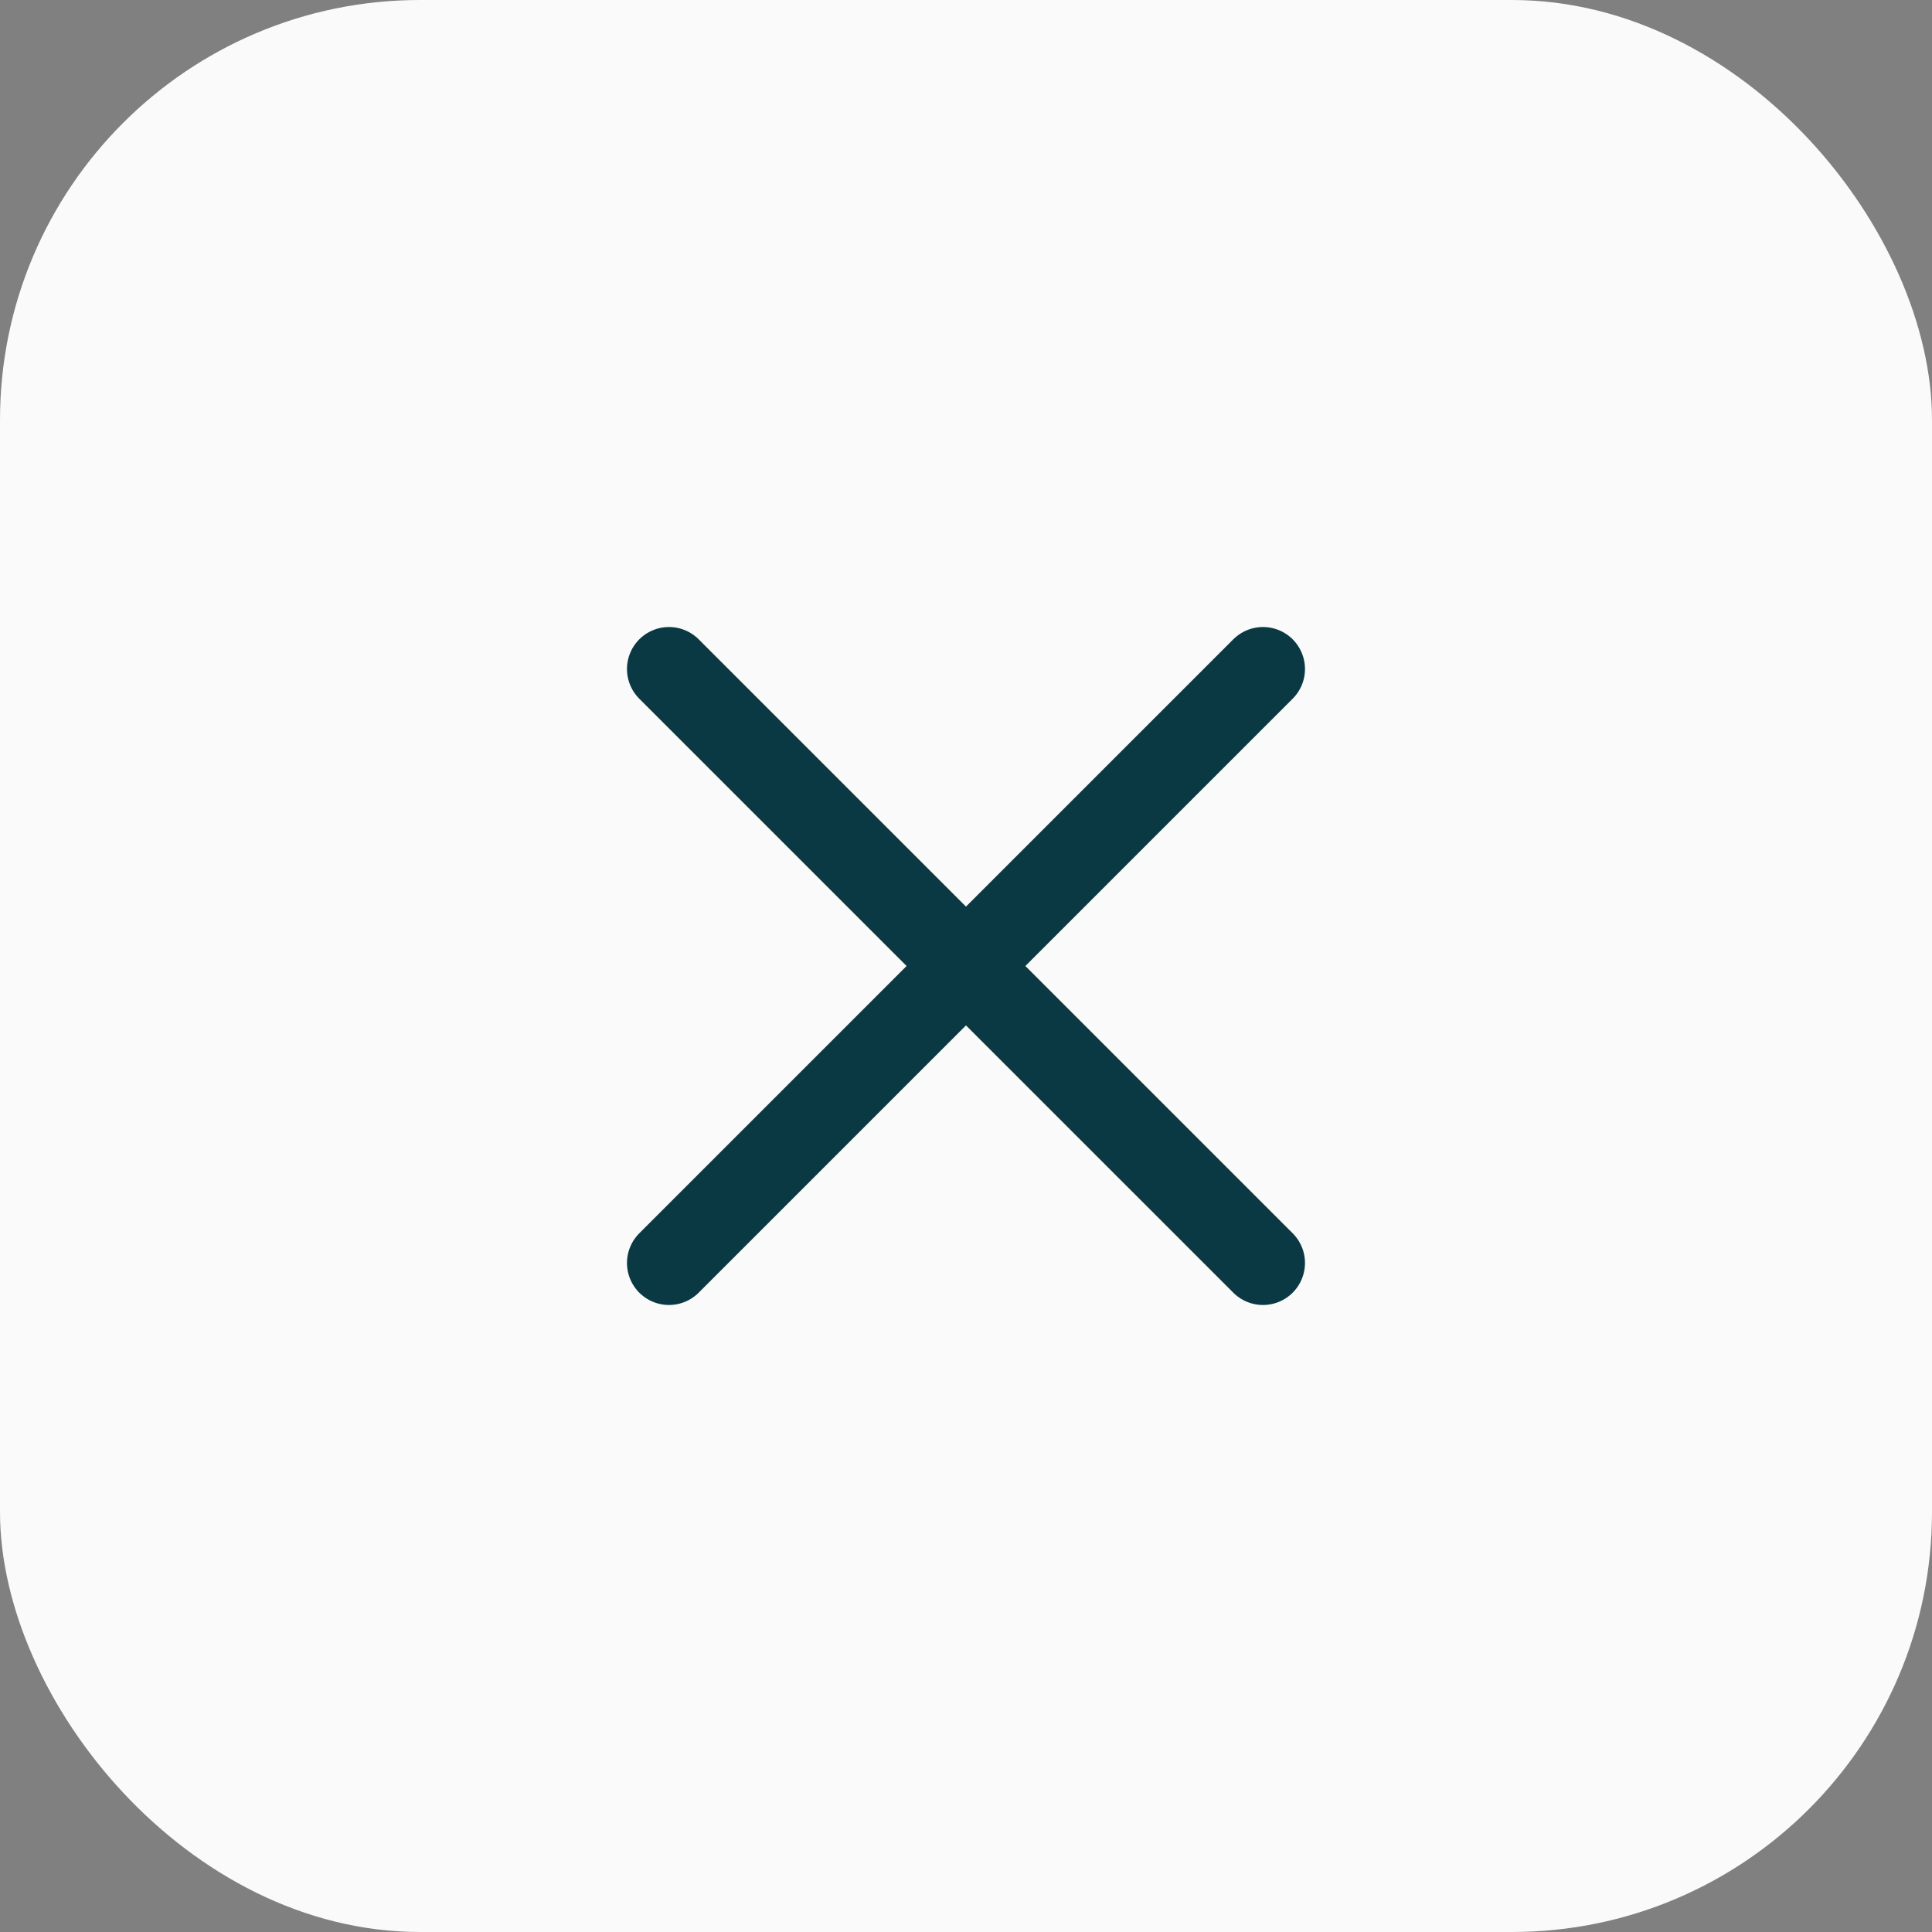
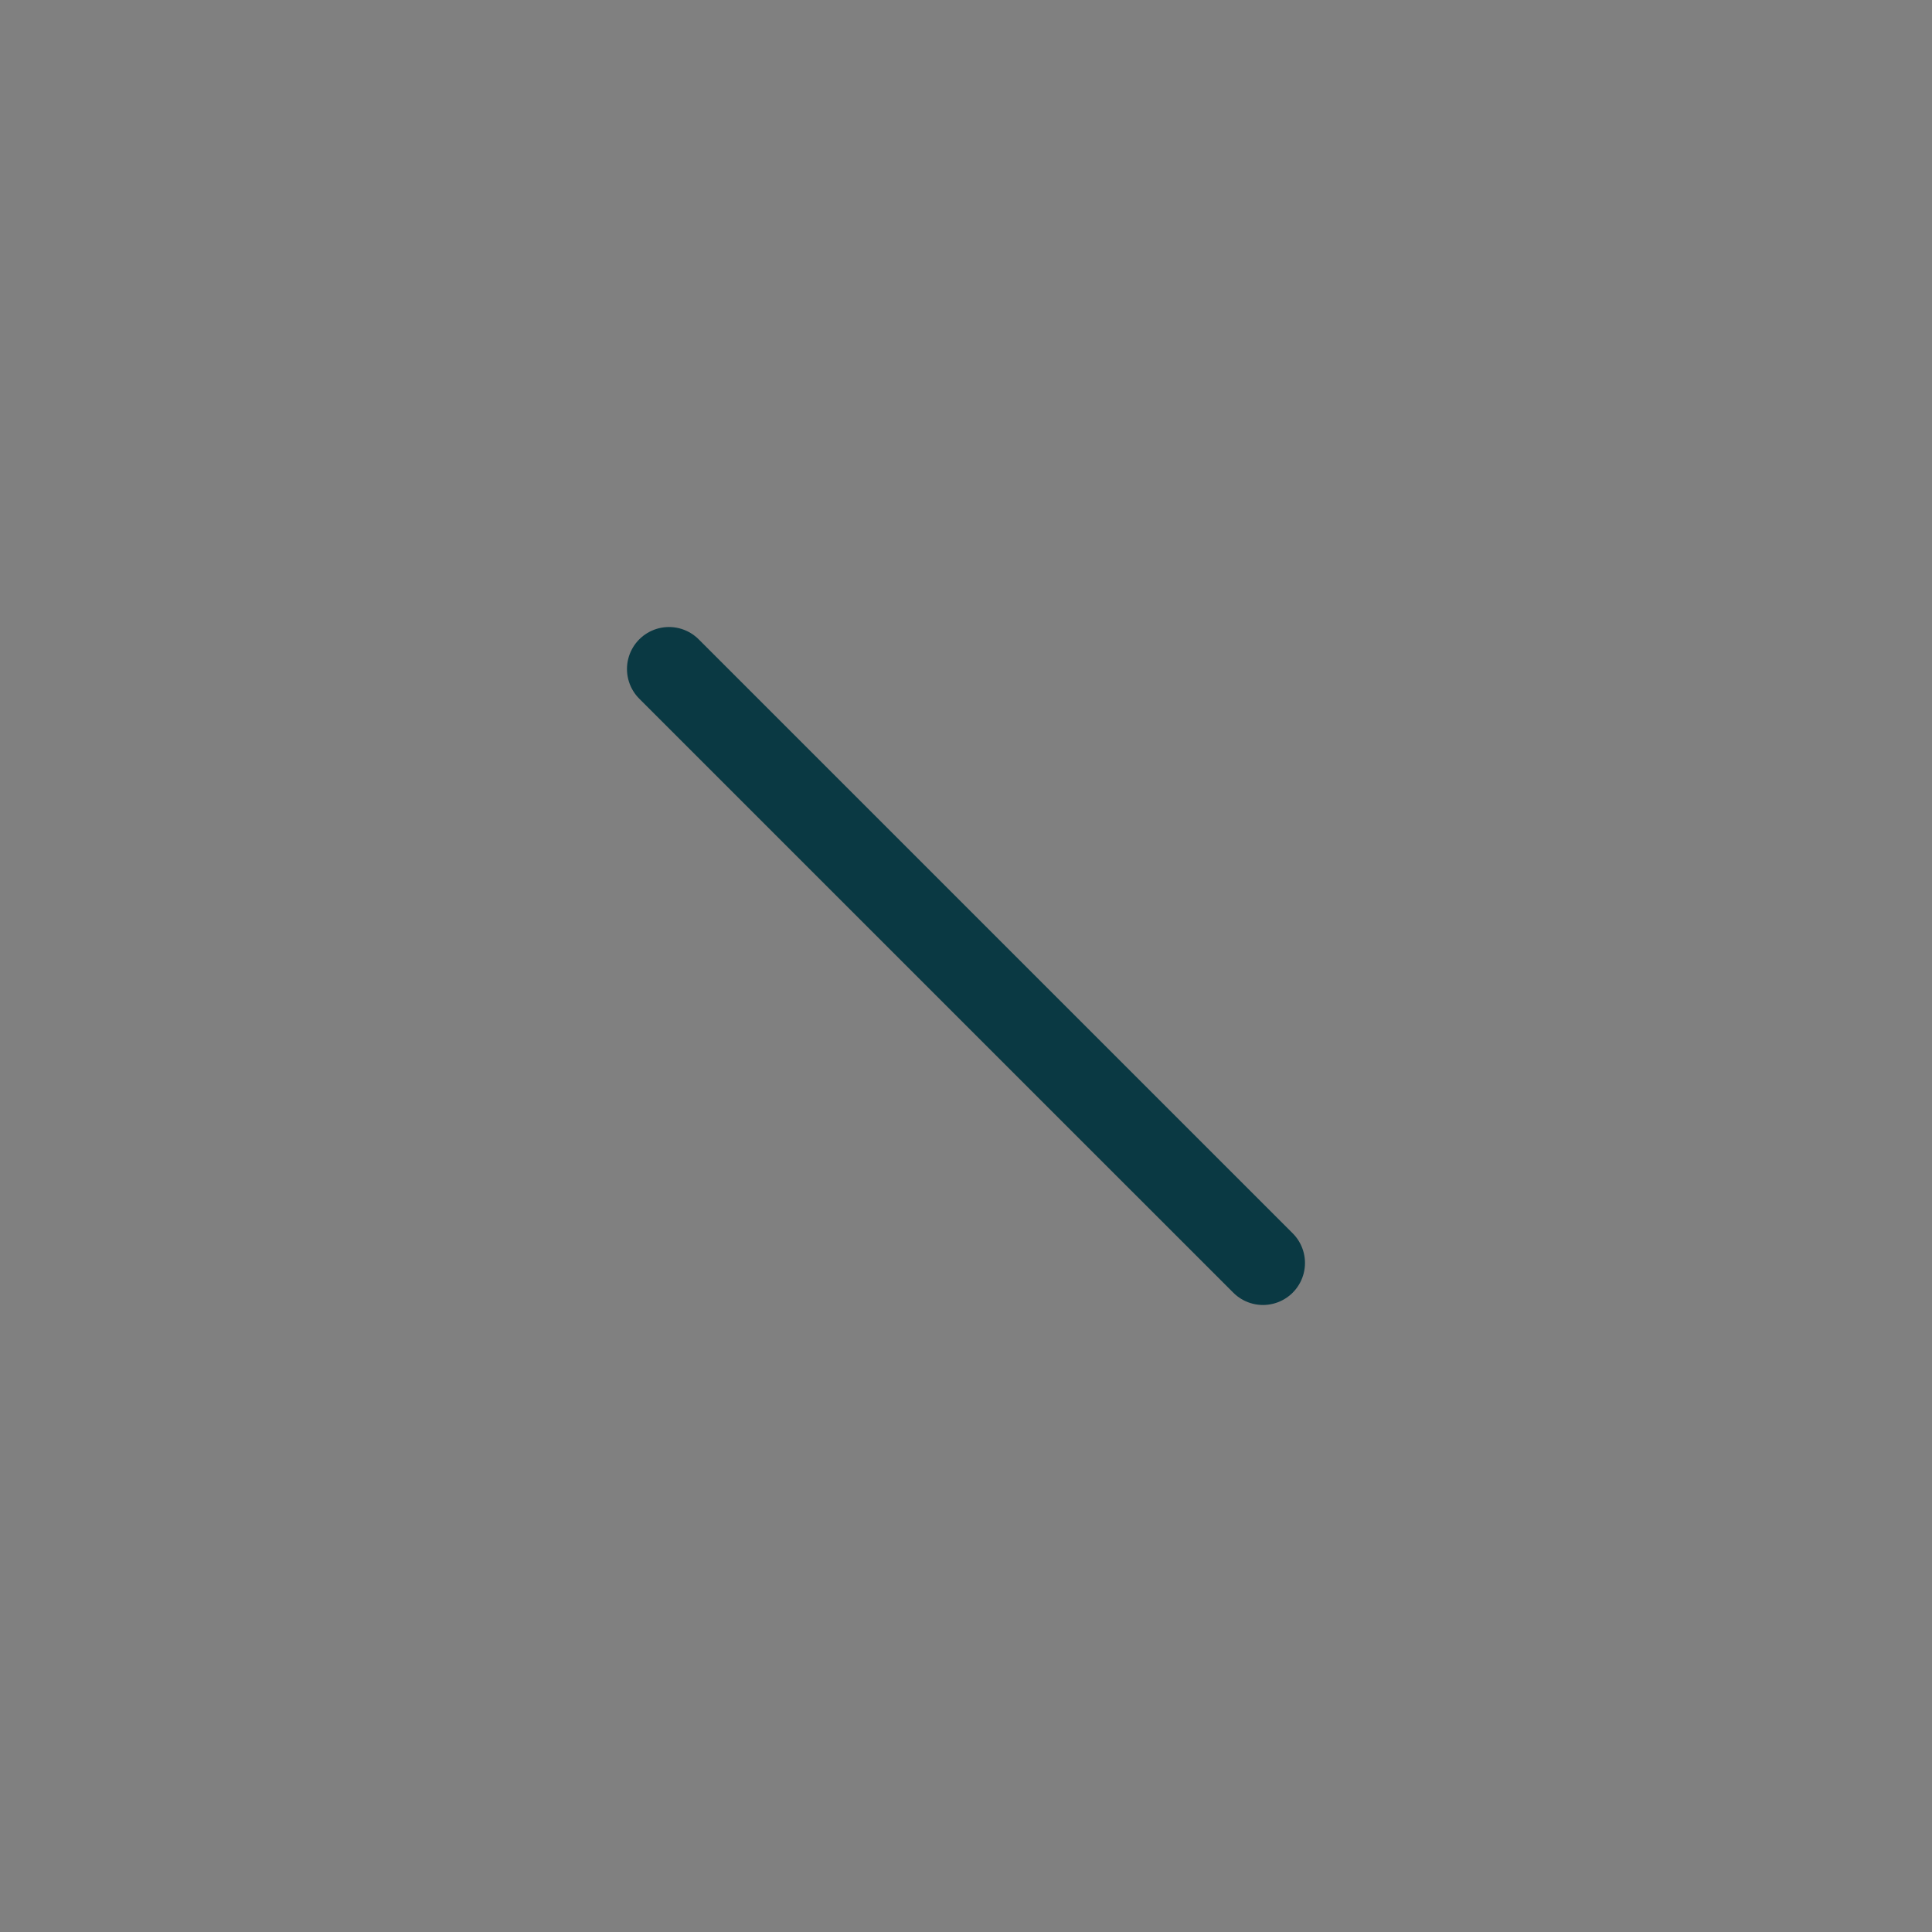
<svg xmlns="http://www.w3.org/2000/svg" width="46" height="46" viewBox="0 0 46 46" fill="none">
  <rect x="0" y="0" width="46" height="46" fill="#808080" stroke="none" />
-   <rect width="46" height="46" rx="10" fill="#FAFAFA" />
-   <path d="M15.928 30.071L30.071 15.929M15.928 15.929L30.071 30.071" stroke="#0A3943" stroke-width="2" stroke-linecap="round" stroke-linejoin="round" />
+   <path d="M15.928 30.071M15.928 15.929L30.071 30.071" stroke="#0A3943" stroke-width="2" stroke-linecap="round" stroke-linejoin="round" />
</svg>